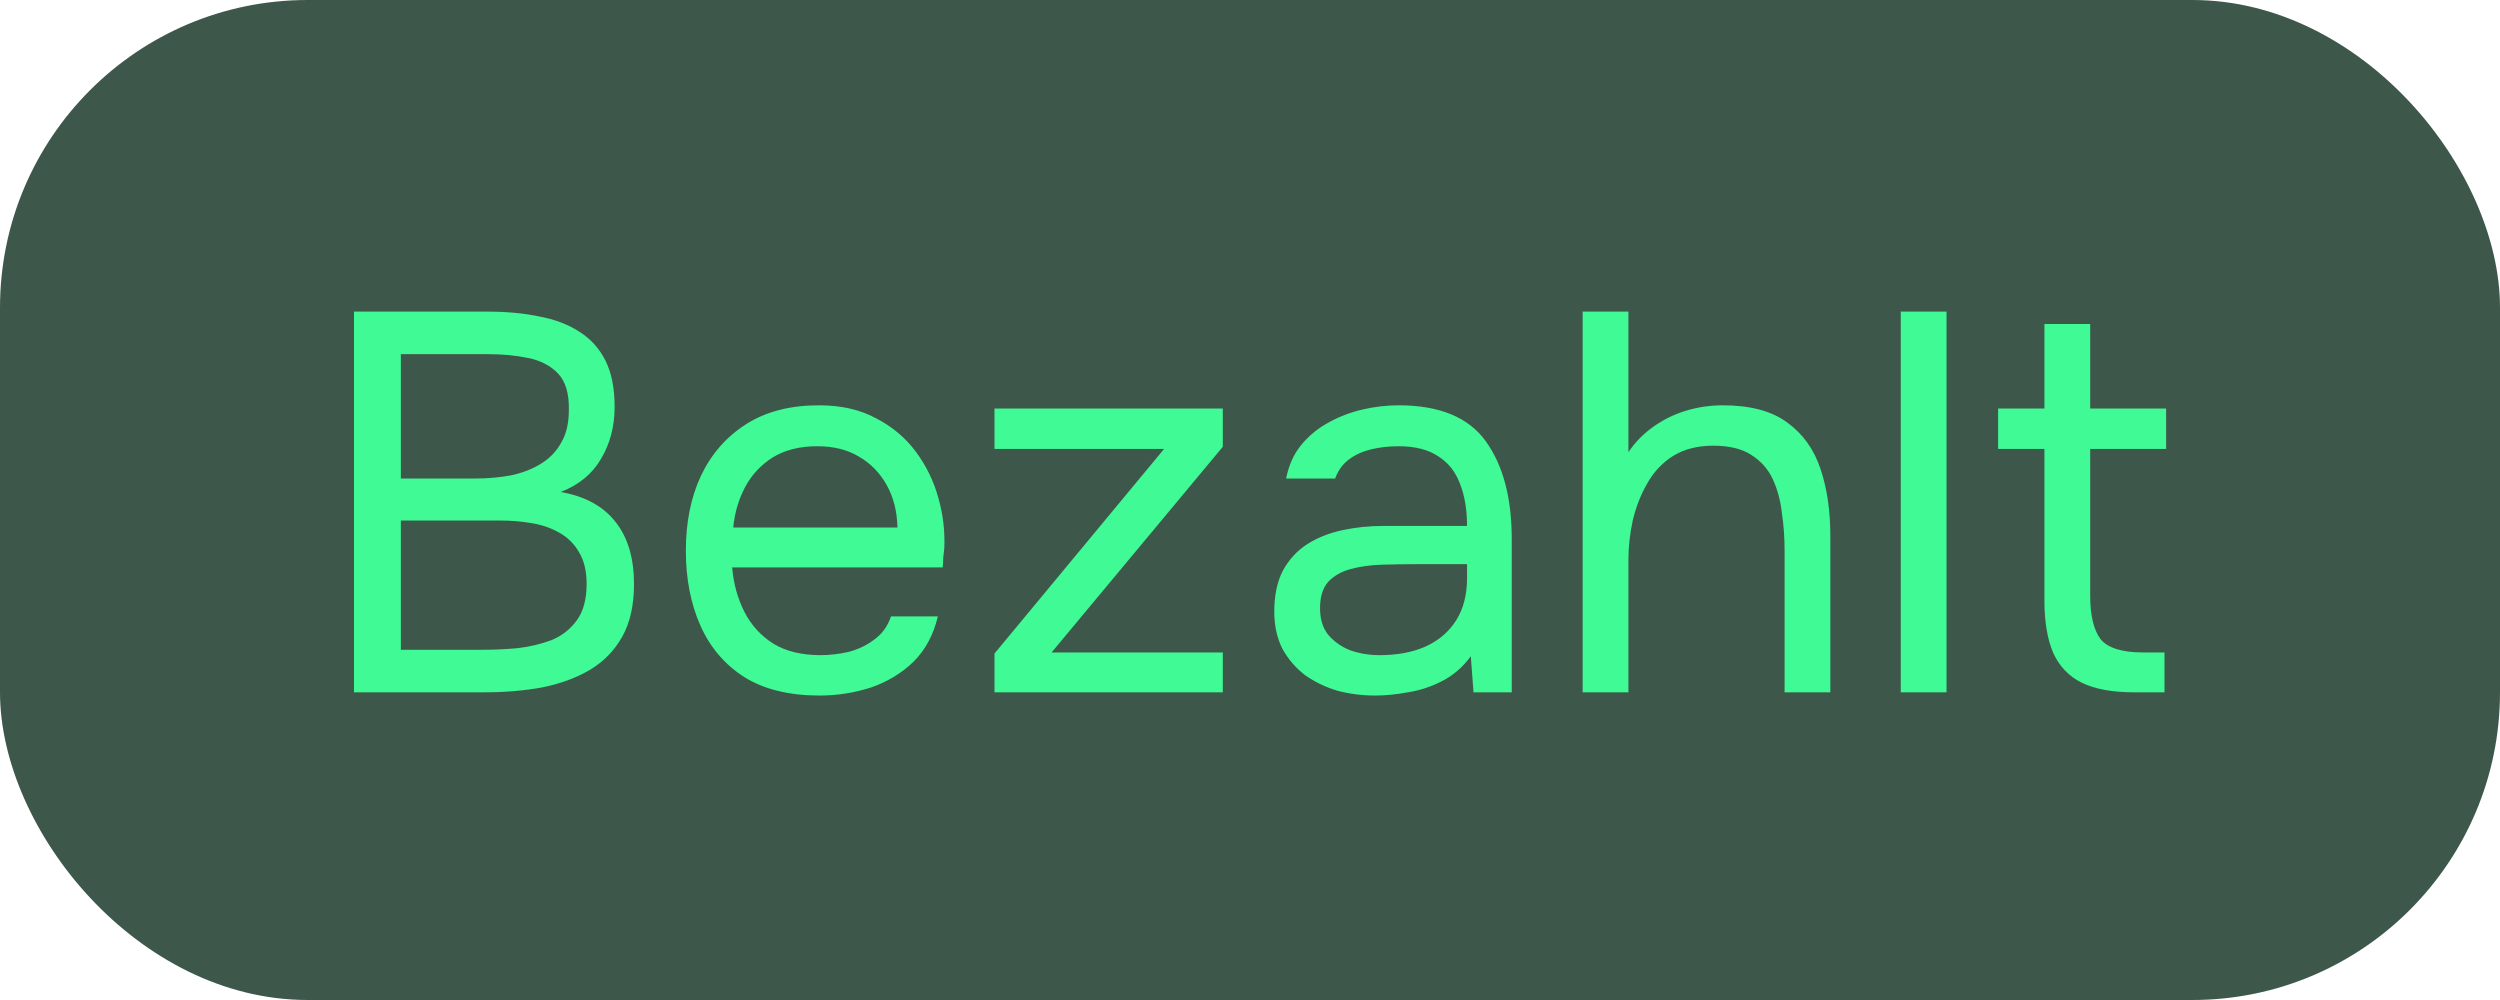
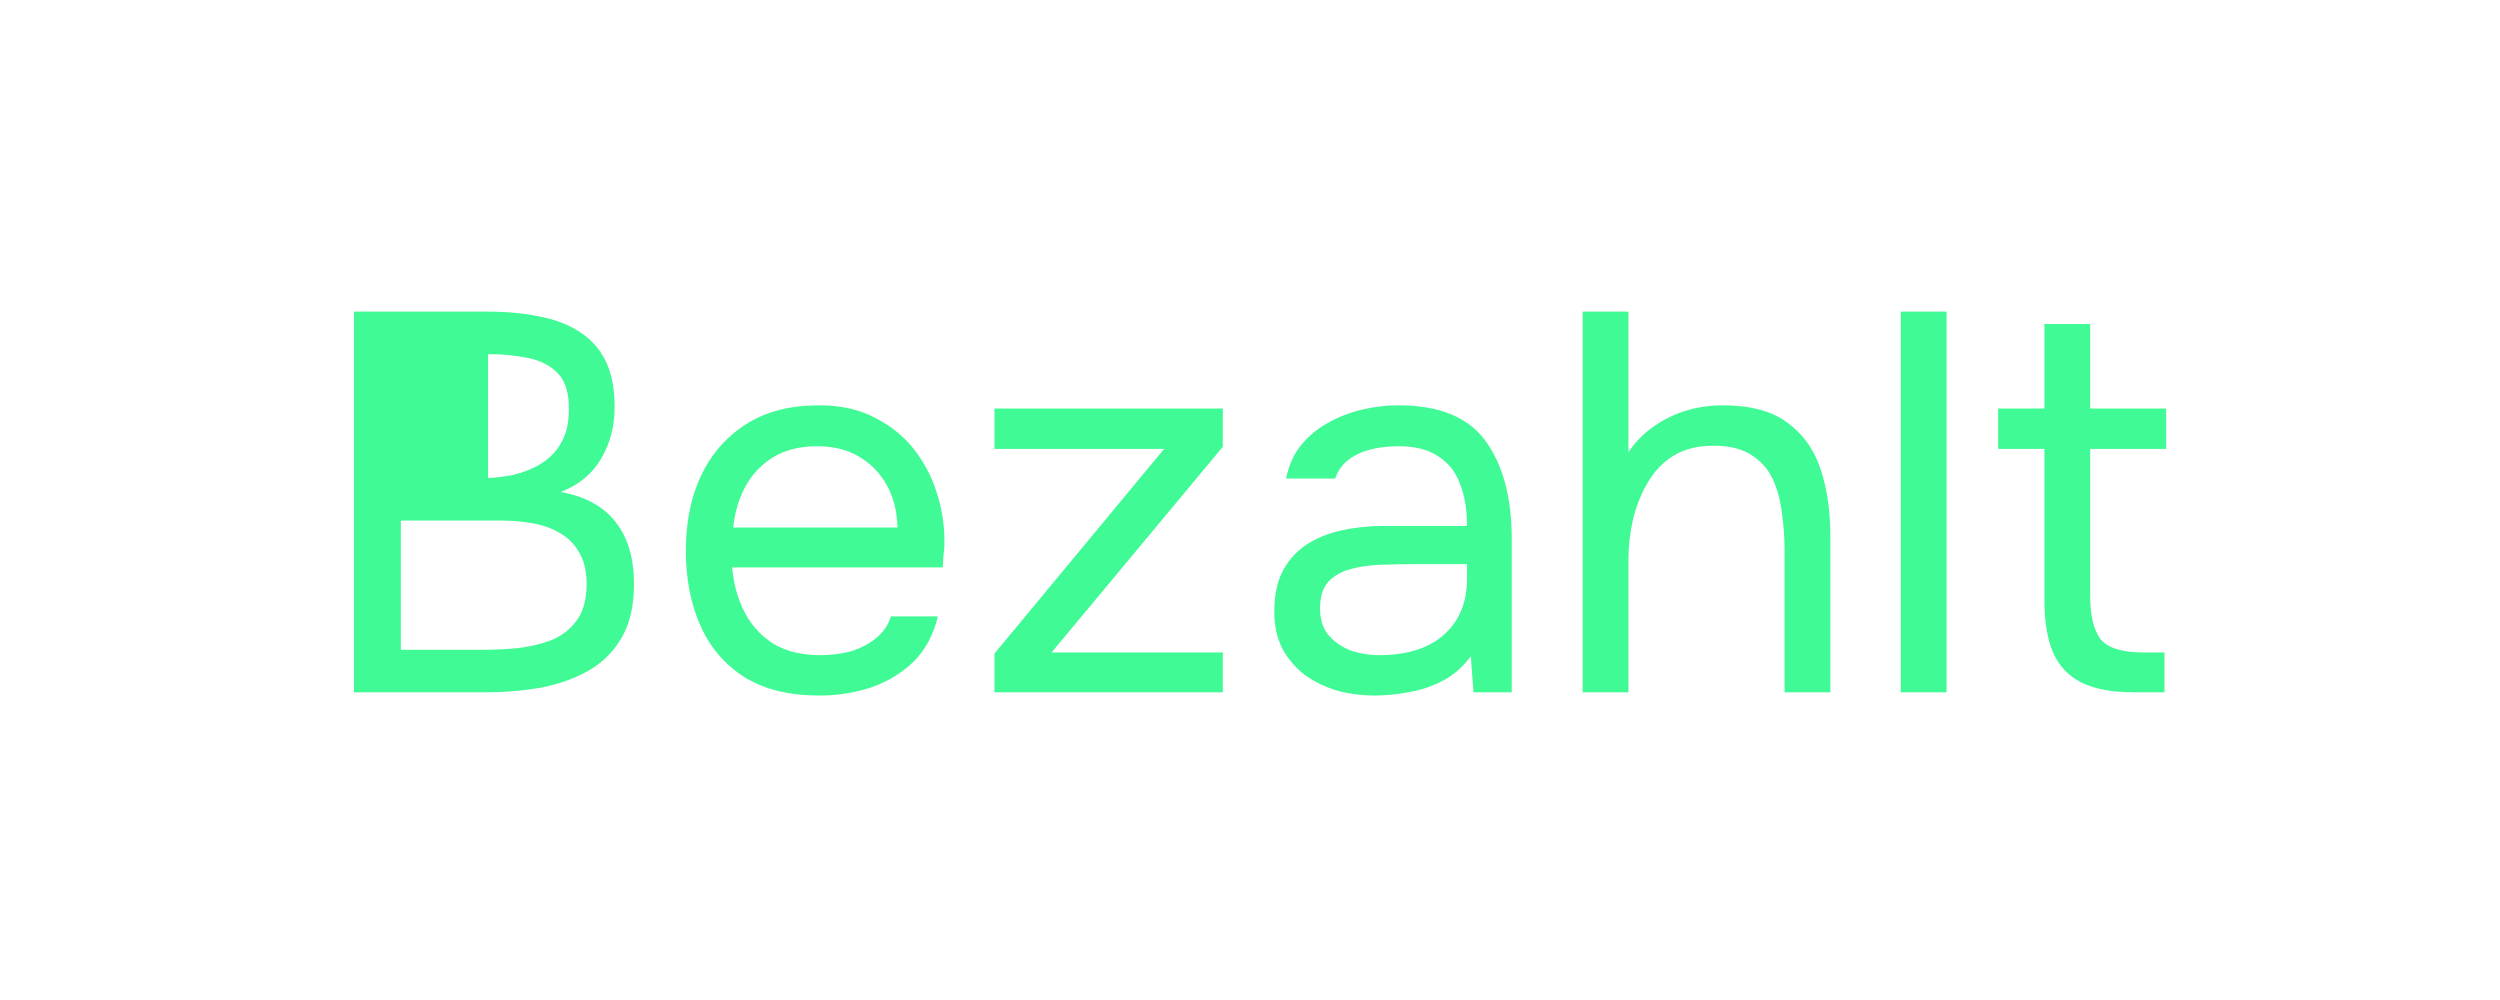
<svg xmlns="http://www.w3.org/2000/svg" width="65" height="26" viewBox="0 0 65 26" fill="none">
-   <rect width="65" height="26" rx="8" fill="#3D584A" />
-   <path d="M9.204 18V8.102H12.676C13.171 8.102 13.619 8.144 14.02 8.228C14.421 8.303 14.767 8.433 15.056 8.62C15.355 8.807 15.583 9.059 15.742 9.376C15.901 9.693 15.98 10.095 15.98 10.58C15.98 11.084 15.863 11.532 15.63 11.924C15.406 12.316 15.056 12.605 14.58 12.792C15.215 12.904 15.691 13.165 16.008 13.576C16.325 13.977 16.484 14.514 16.484 15.186C16.484 15.737 16.381 16.194 16.176 16.558C15.971 16.922 15.686 17.211 15.322 17.426C14.967 17.631 14.557 17.781 14.09 17.874C13.623 17.958 13.129 18 12.606 18H9.204ZM10.422 16.894H12.564C12.853 16.894 13.152 16.88 13.46 16.852C13.777 16.815 14.071 16.745 14.342 16.642C14.613 16.53 14.832 16.357 15 16.124C15.168 15.891 15.252 15.578 15.252 15.186C15.252 14.85 15.187 14.575 15.056 14.36C14.935 14.145 14.767 13.977 14.552 13.856C14.347 13.735 14.109 13.651 13.838 13.604C13.567 13.557 13.292 13.534 13.012 13.534H10.422V16.894ZM10.422 12.442H12.326C12.671 12.442 12.993 12.414 13.292 12.358C13.591 12.293 13.852 12.19 14.076 12.05C14.3 11.91 14.473 11.728 14.594 11.504C14.725 11.28 14.79 11 14.79 10.664C14.799 10.235 14.706 9.917 14.51 9.712C14.314 9.507 14.053 9.371 13.726 9.306C13.409 9.241 13.063 9.208 12.69 9.208H10.422V12.442ZM21.304 18.084C20.52 18.084 19.871 17.925 19.358 17.608C18.845 17.281 18.462 16.833 18.21 16.264C17.958 15.695 17.832 15.046 17.832 14.318C17.832 13.581 17.962 12.932 18.224 12.372C18.494 11.803 18.887 11.355 19.4 11.028C19.913 10.701 20.543 10.538 21.29 10.538C21.869 10.538 22.363 10.65 22.774 10.874C23.194 11.089 23.539 11.378 23.81 11.742C24.081 12.106 24.276 12.507 24.398 12.946C24.519 13.375 24.57 13.809 24.552 14.248C24.543 14.332 24.533 14.416 24.524 14.5C24.524 14.584 24.519 14.668 24.51 14.752H19.036C19.073 15.181 19.18 15.569 19.358 15.914C19.535 16.259 19.787 16.535 20.114 16.74C20.441 16.936 20.846 17.034 21.332 17.034C21.575 17.034 21.817 17.006 22.06 16.95C22.312 16.885 22.536 16.777 22.732 16.628C22.937 16.479 23.082 16.278 23.166 16.026H24.384C24.272 16.502 24.062 16.894 23.754 17.202C23.446 17.501 23.077 17.725 22.648 17.874C22.218 18.014 21.77 18.084 21.304 18.084ZM19.064 13.716H23.334C23.325 13.296 23.231 12.927 23.054 12.61C22.877 12.293 22.634 12.045 22.326 11.868C22.027 11.691 21.668 11.602 21.248 11.602C20.791 11.602 20.403 11.7 20.086 11.896C19.778 12.092 19.54 12.349 19.372 12.666C19.204 12.983 19.101 13.333 19.064 13.716ZM25.857 18V16.992L30.267 11.672H25.857V10.622H31.793V11.616L27.341 16.964H31.793V18H25.857ZM35.749 18.084C35.413 18.084 35.087 18.042 34.769 17.958C34.461 17.865 34.181 17.729 33.929 17.552C33.687 17.365 33.491 17.137 33.341 16.866C33.201 16.586 33.131 16.264 33.131 15.9C33.131 15.48 33.206 15.125 33.355 14.836C33.514 14.547 33.724 14.318 33.985 14.15C34.247 13.982 34.55 13.861 34.895 13.786C35.241 13.711 35.6 13.674 35.973 13.674H38.143C38.143 13.254 38.083 12.89 37.961 12.582C37.849 12.274 37.663 12.036 37.401 11.868C37.14 11.691 36.795 11.602 36.365 11.602C36.104 11.602 35.861 11.63 35.637 11.686C35.413 11.742 35.222 11.831 35.063 11.952C34.905 12.073 34.788 12.237 34.713 12.442H33.439C33.505 12.106 33.631 11.821 33.817 11.588C34.013 11.345 34.247 11.149 34.517 11C34.797 10.841 35.096 10.725 35.413 10.65C35.731 10.575 36.048 10.538 36.365 10.538C37.429 10.538 38.185 10.851 38.633 11.476C39.081 12.101 39.305 12.946 39.305 14.01V18H38.311L38.241 17.062C38.036 17.342 37.789 17.557 37.499 17.706C37.21 17.855 36.911 17.953 36.603 18C36.305 18.056 36.02 18.084 35.749 18.084ZM35.861 17.034C36.328 17.034 36.729 16.959 37.065 16.81C37.411 16.651 37.677 16.423 37.863 16.124C38.05 15.825 38.143 15.461 38.143 15.032V14.668H36.841C36.533 14.668 36.23 14.673 35.931 14.682C35.633 14.691 35.362 14.729 35.119 14.794C34.877 14.859 34.681 14.971 34.531 15.13C34.391 15.289 34.321 15.517 34.321 15.816C34.321 16.096 34.391 16.325 34.531 16.502C34.681 16.679 34.872 16.815 35.105 16.908C35.348 16.992 35.6 17.034 35.861 17.034ZM41.149 18V8.102H42.339V11.756C42.516 11.495 42.731 11.275 42.983 11.098C43.244 10.911 43.529 10.771 43.837 10.678C44.145 10.585 44.462 10.538 44.789 10.538C45.508 10.538 46.068 10.687 46.469 10.986C46.88 11.285 47.169 11.691 47.337 12.204C47.505 12.708 47.589 13.287 47.589 13.94V18H46.399V14.304C46.399 13.977 46.376 13.655 46.329 13.338C46.292 13.011 46.212 12.717 46.091 12.456C45.97 12.195 45.783 11.985 45.531 11.826C45.288 11.667 44.957 11.588 44.537 11.588C44.136 11.588 43.79 11.677 43.501 11.854C43.221 12.031 42.997 12.269 42.829 12.568C42.661 12.857 42.535 13.179 42.451 13.534C42.376 13.879 42.339 14.22 42.339 14.556V18H41.149ZM49.42 18V8.102H50.61V18H49.42ZM55.479 18C54.919 18 54.466 17.916 54.121 17.748C53.785 17.58 53.538 17.319 53.379 16.964C53.23 16.609 53.155 16.161 53.155 15.62V11.672H51.951V10.622H53.155V8.424H54.345V10.622H56.319V11.672H54.345V15.494C54.345 15.998 54.434 16.371 54.611 16.614C54.798 16.847 55.171 16.964 55.731 16.964H56.277V18H55.479Z" fill="#40FA96" />
+   <path d="M9.204 18V8.102H12.676C13.171 8.102 13.619 8.144 14.02 8.228C14.421 8.303 14.767 8.433 15.056 8.62C15.355 8.807 15.583 9.059 15.742 9.376C15.901 9.693 15.98 10.095 15.98 10.58C15.98 11.084 15.863 11.532 15.63 11.924C15.406 12.316 15.056 12.605 14.58 12.792C15.215 12.904 15.691 13.165 16.008 13.576C16.325 13.977 16.484 14.514 16.484 15.186C16.484 15.737 16.381 16.194 16.176 16.558C15.971 16.922 15.686 17.211 15.322 17.426C14.967 17.631 14.557 17.781 14.09 17.874C13.623 17.958 13.129 18 12.606 18H9.204ZM10.422 16.894H12.564C12.853 16.894 13.152 16.88 13.46 16.852C13.777 16.815 14.071 16.745 14.342 16.642C14.613 16.53 14.832 16.357 15 16.124C15.168 15.891 15.252 15.578 15.252 15.186C15.252 14.85 15.187 14.575 15.056 14.36C14.935 14.145 14.767 13.977 14.552 13.856C14.347 13.735 14.109 13.651 13.838 13.604C13.567 13.557 13.292 13.534 13.012 13.534H10.422V16.894ZM10.422 12.442H12.326C12.671 12.442 12.993 12.414 13.292 12.358C13.591 12.293 13.852 12.19 14.076 12.05C14.3 11.91 14.473 11.728 14.594 11.504C14.725 11.28 14.79 11 14.79 10.664C14.799 10.235 14.706 9.917 14.51 9.712C14.314 9.507 14.053 9.371 13.726 9.306C13.409 9.241 13.063 9.208 12.69 9.208V12.442ZM21.304 18.084C20.52 18.084 19.871 17.925 19.358 17.608C18.845 17.281 18.462 16.833 18.21 16.264C17.958 15.695 17.832 15.046 17.832 14.318C17.832 13.581 17.962 12.932 18.224 12.372C18.494 11.803 18.887 11.355 19.4 11.028C19.913 10.701 20.543 10.538 21.29 10.538C21.869 10.538 22.363 10.65 22.774 10.874C23.194 11.089 23.539 11.378 23.81 11.742C24.081 12.106 24.276 12.507 24.398 12.946C24.519 13.375 24.57 13.809 24.552 14.248C24.543 14.332 24.533 14.416 24.524 14.5C24.524 14.584 24.519 14.668 24.51 14.752H19.036C19.073 15.181 19.18 15.569 19.358 15.914C19.535 16.259 19.787 16.535 20.114 16.74C20.441 16.936 20.846 17.034 21.332 17.034C21.575 17.034 21.817 17.006 22.06 16.95C22.312 16.885 22.536 16.777 22.732 16.628C22.937 16.479 23.082 16.278 23.166 16.026H24.384C24.272 16.502 24.062 16.894 23.754 17.202C23.446 17.501 23.077 17.725 22.648 17.874C22.218 18.014 21.77 18.084 21.304 18.084ZM19.064 13.716H23.334C23.325 13.296 23.231 12.927 23.054 12.61C22.877 12.293 22.634 12.045 22.326 11.868C22.027 11.691 21.668 11.602 21.248 11.602C20.791 11.602 20.403 11.7 20.086 11.896C19.778 12.092 19.54 12.349 19.372 12.666C19.204 12.983 19.101 13.333 19.064 13.716ZM25.857 18V16.992L30.267 11.672H25.857V10.622H31.793V11.616L27.341 16.964H31.793V18H25.857ZM35.749 18.084C35.413 18.084 35.087 18.042 34.769 17.958C34.461 17.865 34.181 17.729 33.929 17.552C33.687 17.365 33.491 17.137 33.341 16.866C33.201 16.586 33.131 16.264 33.131 15.9C33.131 15.48 33.206 15.125 33.355 14.836C33.514 14.547 33.724 14.318 33.985 14.15C34.247 13.982 34.55 13.861 34.895 13.786C35.241 13.711 35.6 13.674 35.973 13.674H38.143C38.143 13.254 38.083 12.89 37.961 12.582C37.849 12.274 37.663 12.036 37.401 11.868C37.14 11.691 36.795 11.602 36.365 11.602C36.104 11.602 35.861 11.63 35.637 11.686C35.413 11.742 35.222 11.831 35.063 11.952C34.905 12.073 34.788 12.237 34.713 12.442H33.439C33.505 12.106 33.631 11.821 33.817 11.588C34.013 11.345 34.247 11.149 34.517 11C34.797 10.841 35.096 10.725 35.413 10.65C35.731 10.575 36.048 10.538 36.365 10.538C37.429 10.538 38.185 10.851 38.633 11.476C39.081 12.101 39.305 12.946 39.305 14.01V18H38.311L38.241 17.062C38.036 17.342 37.789 17.557 37.499 17.706C37.21 17.855 36.911 17.953 36.603 18C36.305 18.056 36.02 18.084 35.749 18.084ZM35.861 17.034C36.328 17.034 36.729 16.959 37.065 16.81C37.411 16.651 37.677 16.423 37.863 16.124C38.05 15.825 38.143 15.461 38.143 15.032V14.668H36.841C36.533 14.668 36.23 14.673 35.931 14.682C35.633 14.691 35.362 14.729 35.119 14.794C34.877 14.859 34.681 14.971 34.531 15.13C34.391 15.289 34.321 15.517 34.321 15.816C34.321 16.096 34.391 16.325 34.531 16.502C34.681 16.679 34.872 16.815 35.105 16.908C35.348 16.992 35.6 17.034 35.861 17.034ZM41.149 18V8.102H42.339V11.756C42.516 11.495 42.731 11.275 42.983 11.098C43.244 10.911 43.529 10.771 43.837 10.678C44.145 10.585 44.462 10.538 44.789 10.538C45.508 10.538 46.068 10.687 46.469 10.986C46.88 11.285 47.169 11.691 47.337 12.204C47.505 12.708 47.589 13.287 47.589 13.94V18H46.399V14.304C46.399 13.977 46.376 13.655 46.329 13.338C46.292 13.011 46.212 12.717 46.091 12.456C45.97 12.195 45.783 11.985 45.531 11.826C45.288 11.667 44.957 11.588 44.537 11.588C44.136 11.588 43.79 11.677 43.501 11.854C43.221 12.031 42.997 12.269 42.829 12.568C42.661 12.857 42.535 13.179 42.451 13.534C42.376 13.879 42.339 14.22 42.339 14.556V18H41.149ZM49.42 18V8.102H50.61V18H49.42ZM55.479 18C54.919 18 54.466 17.916 54.121 17.748C53.785 17.58 53.538 17.319 53.379 16.964C53.23 16.609 53.155 16.161 53.155 15.62V11.672H51.951V10.622H53.155V8.424H54.345V10.622H56.319V11.672H54.345V15.494C54.345 15.998 54.434 16.371 54.611 16.614C54.798 16.847 55.171 16.964 55.731 16.964H56.277V18H55.479Z" fill="#40FA96" />
</svg>